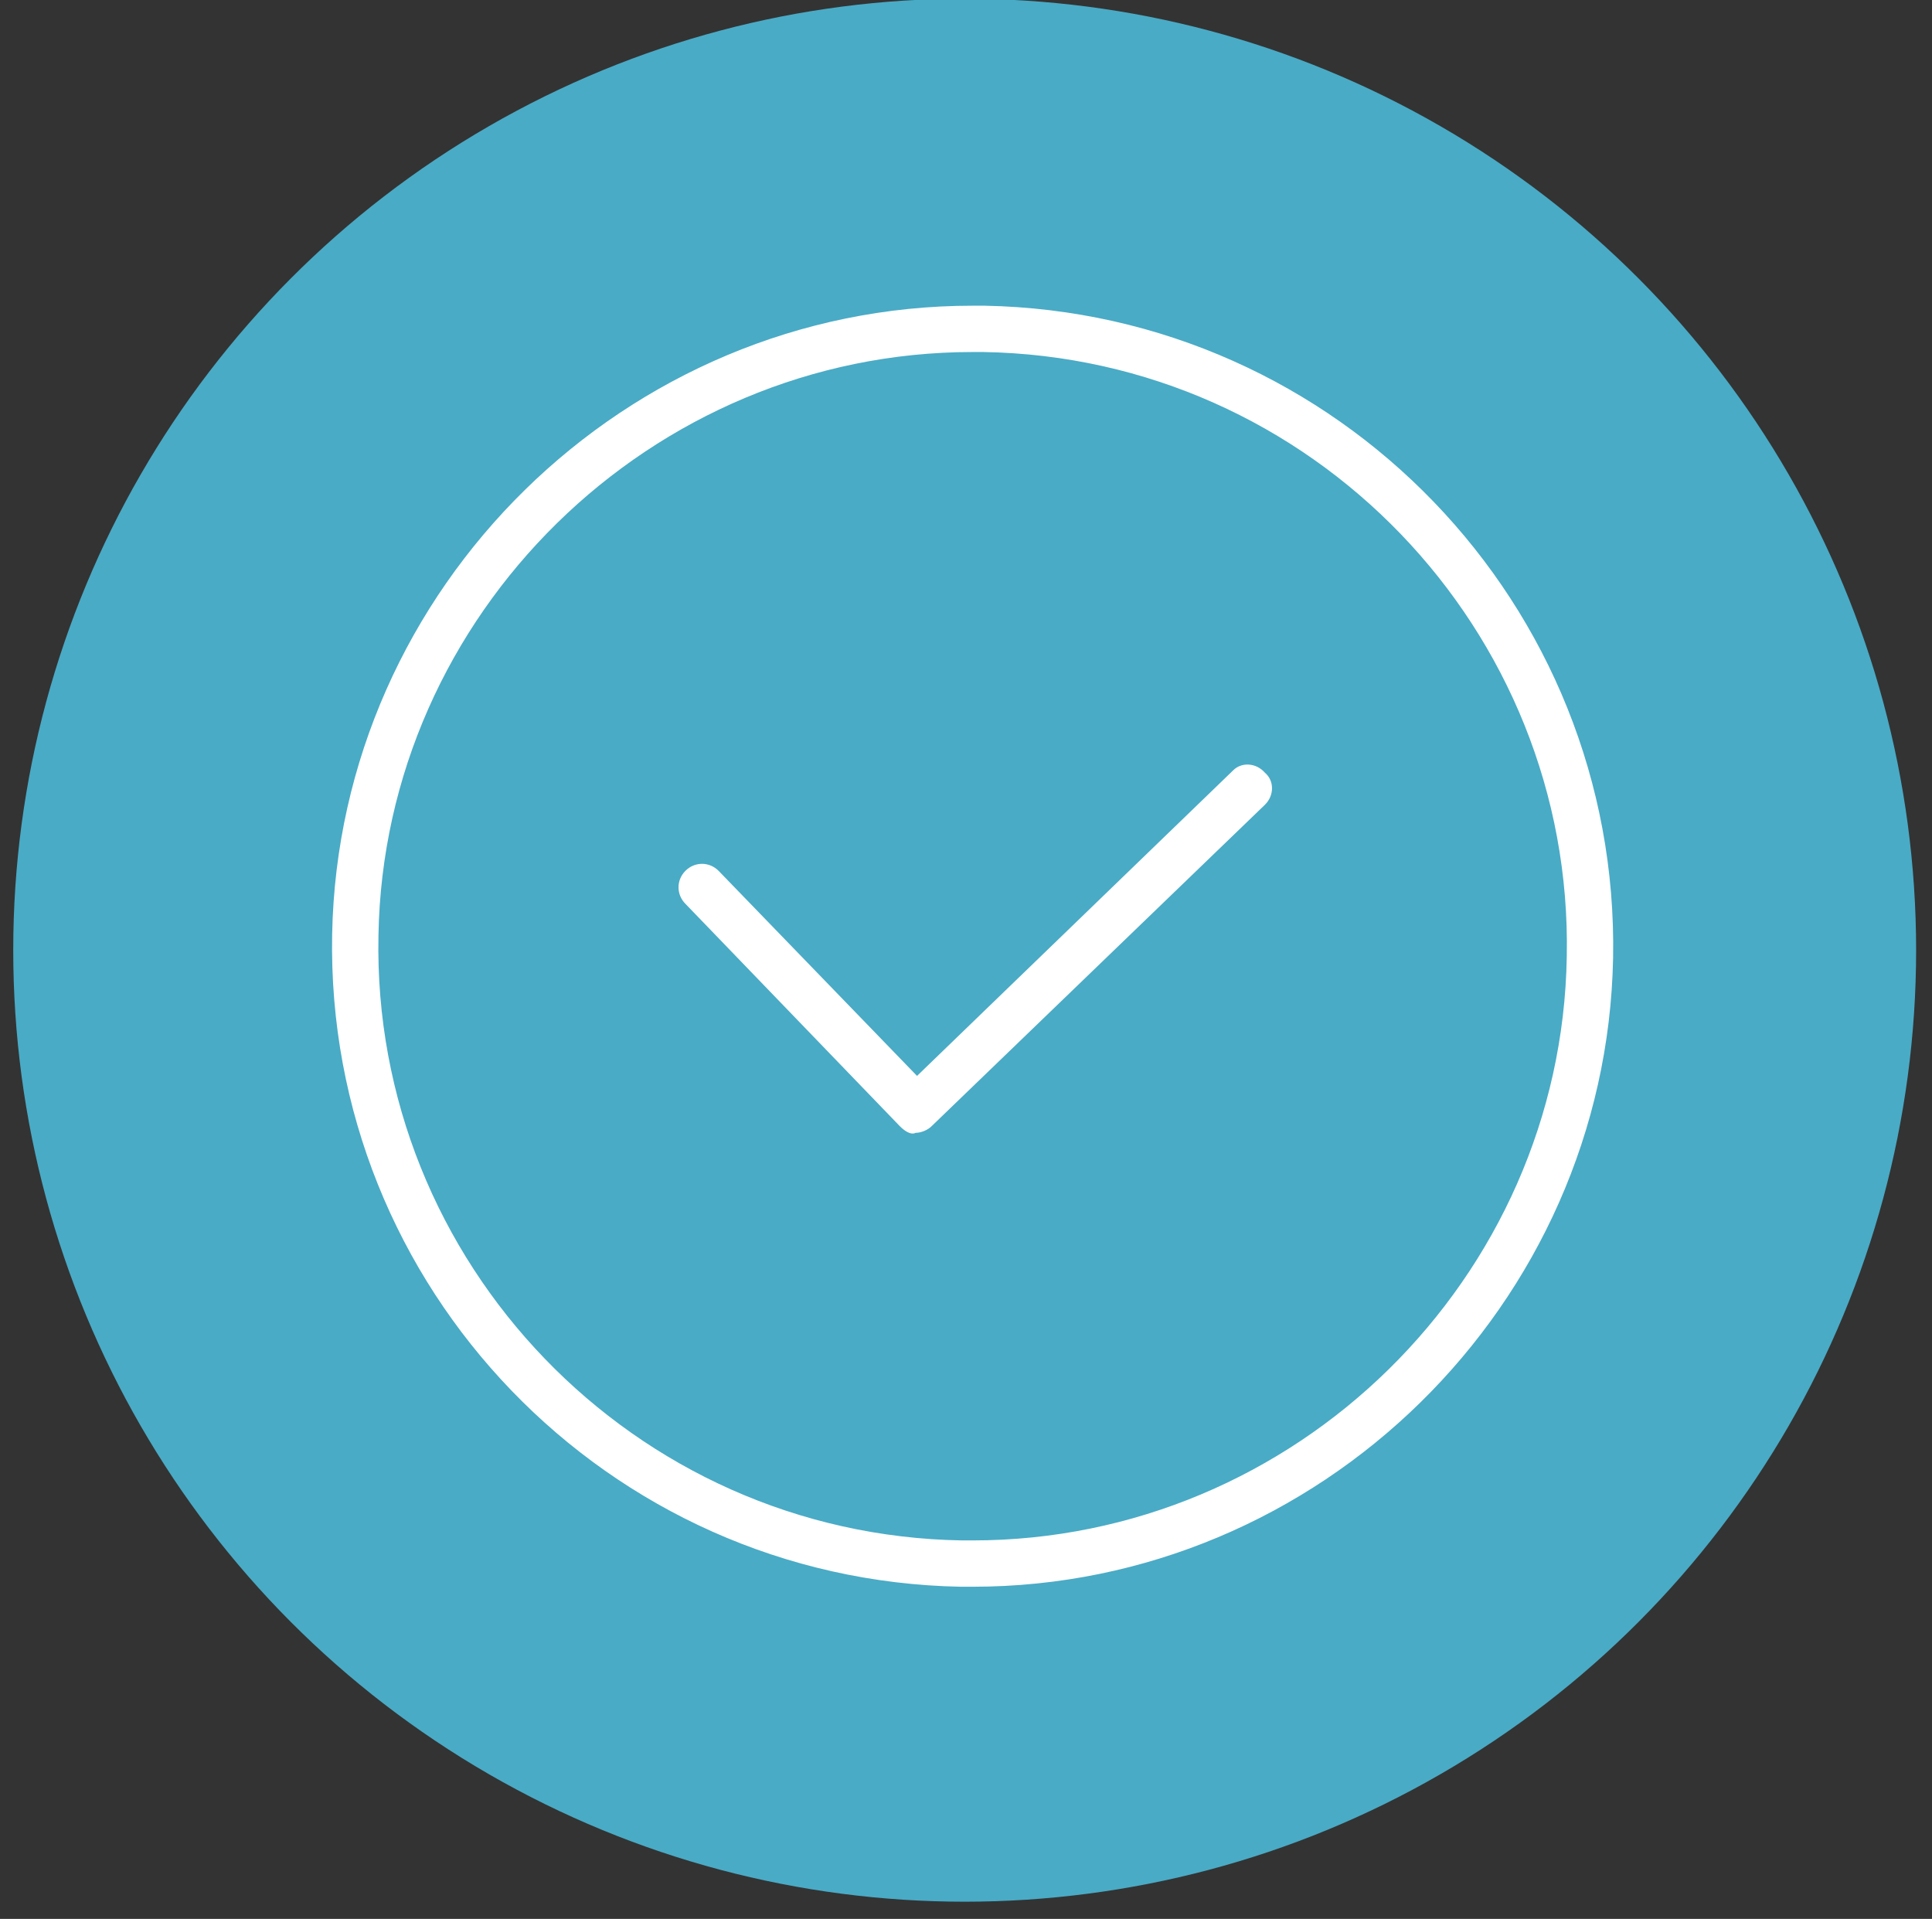
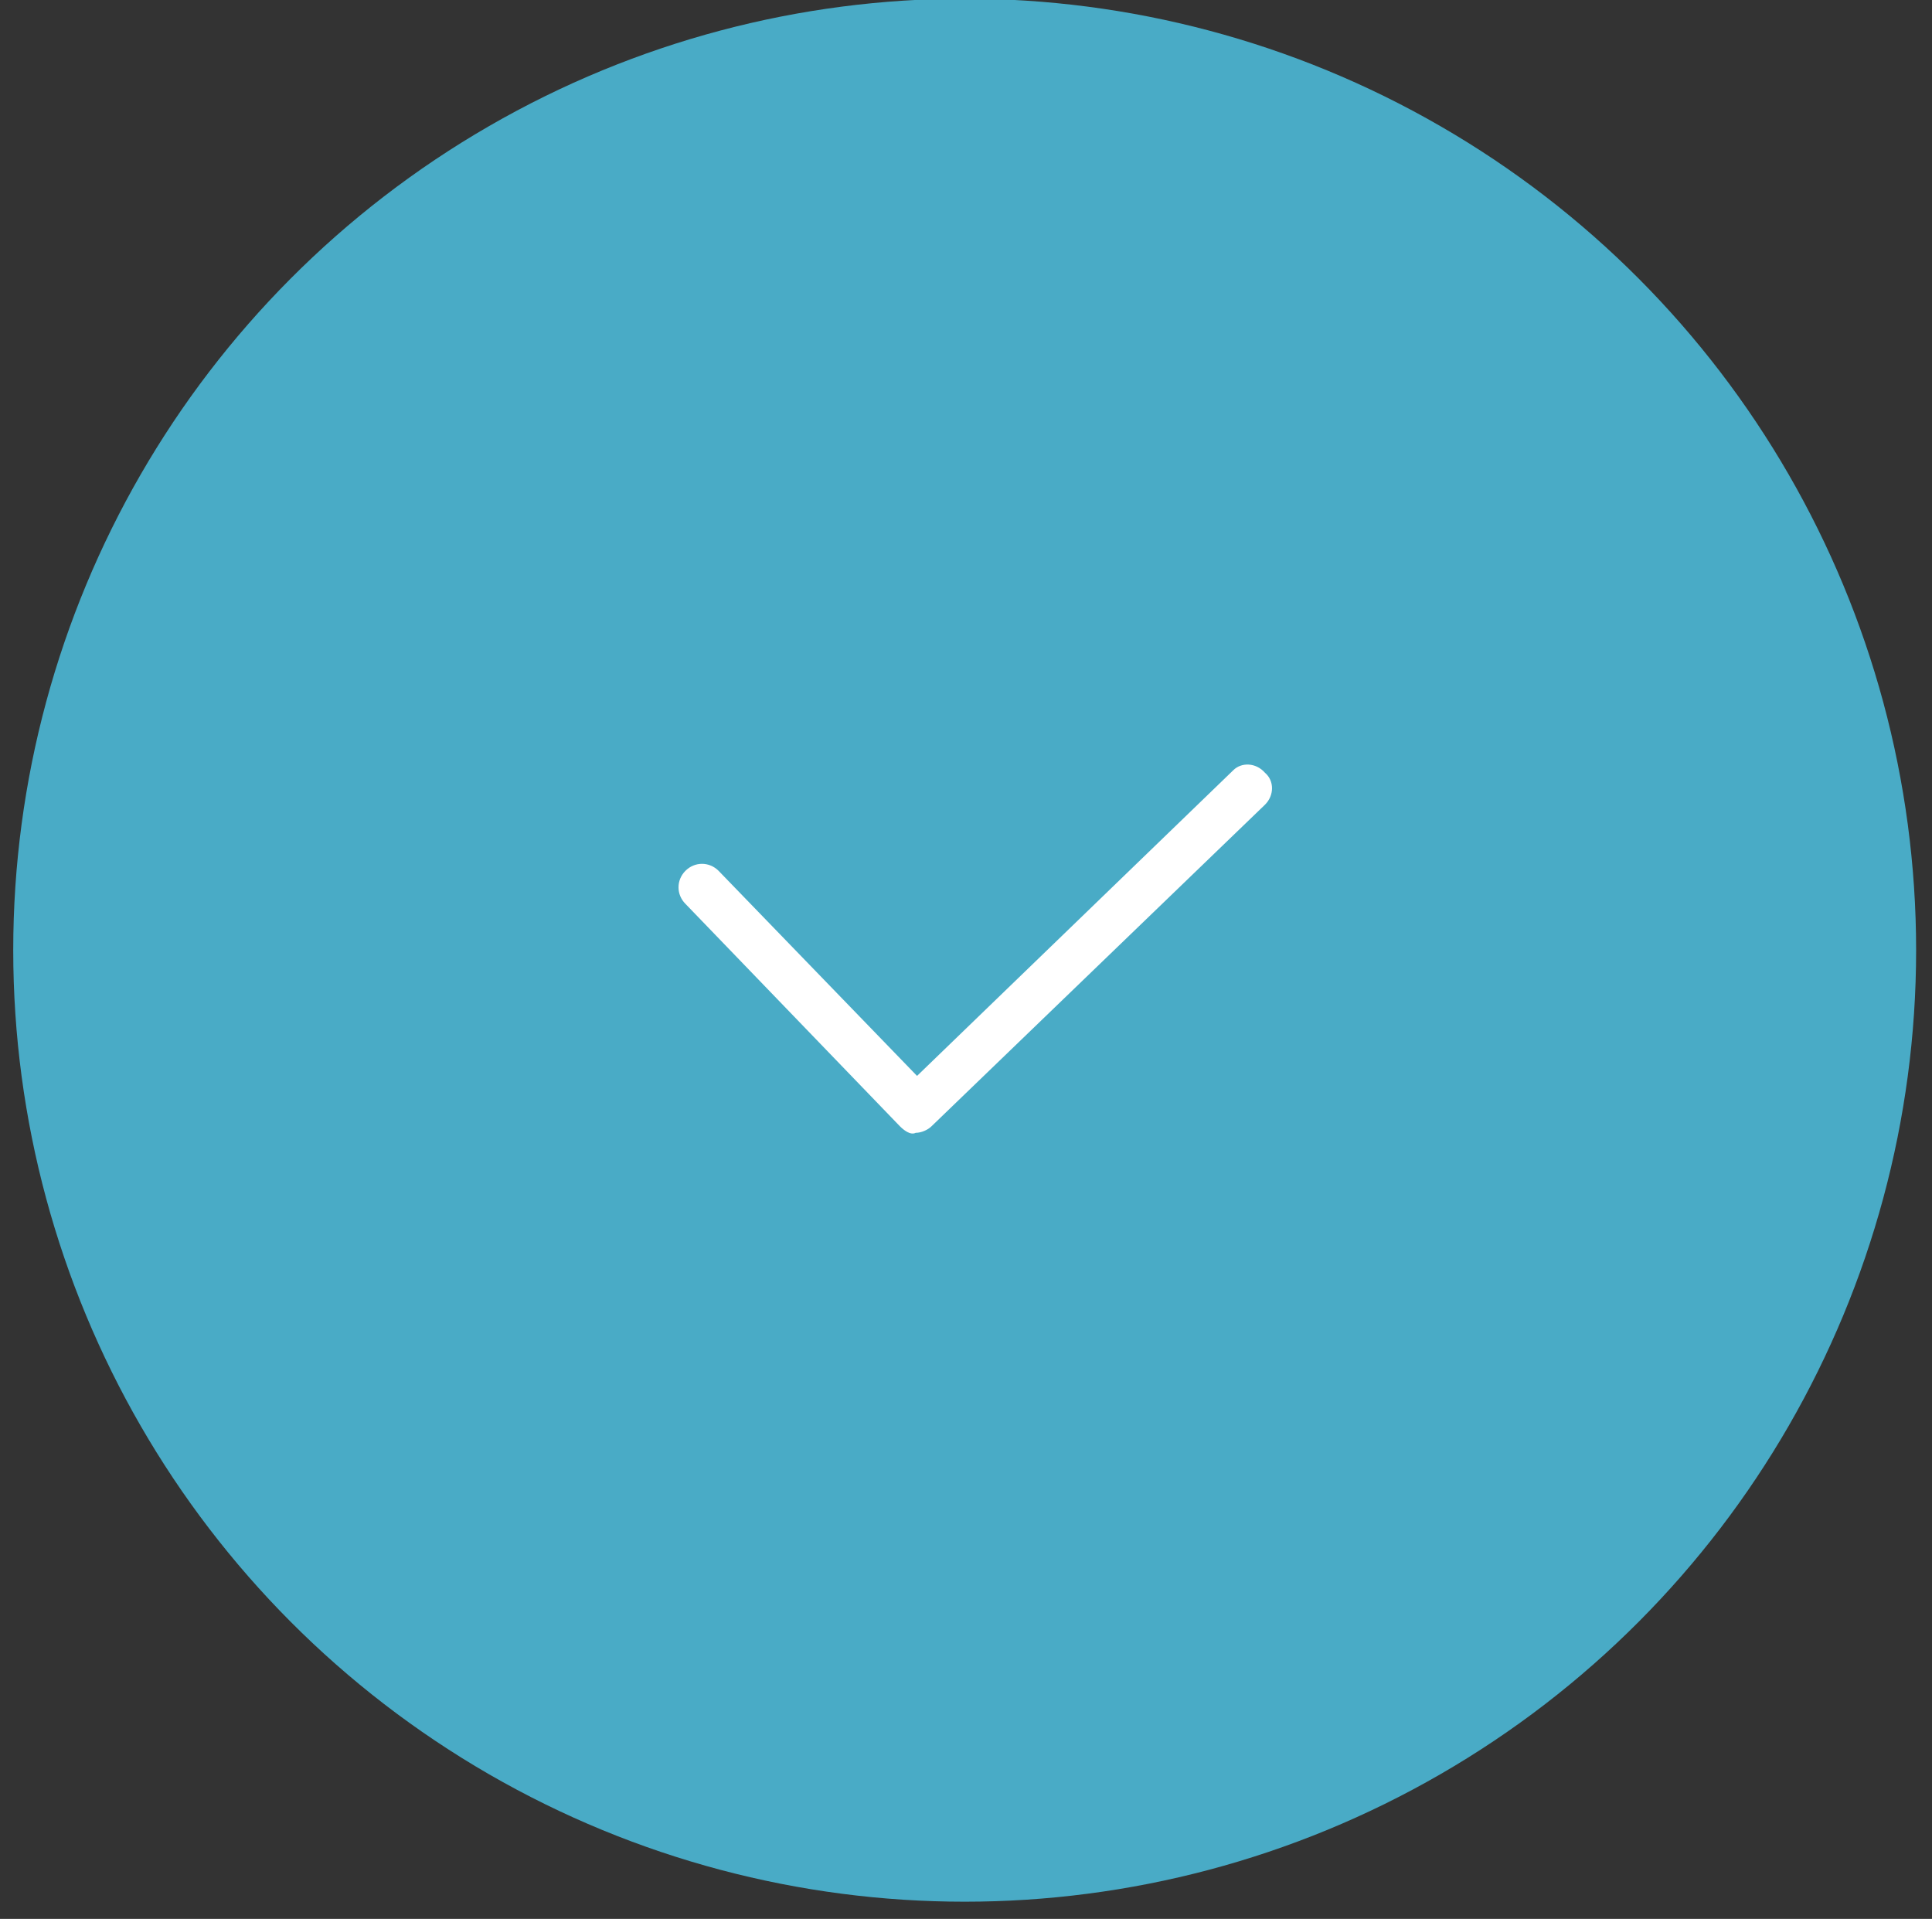
<svg xmlns="http://www.w3.org/2000/svg" version="1.1" id="レイヤー_1" x="0px" y="0px" width="146px" height="145px" viewBox="-224 348.9 146 145" style="enable-background:new -224 348.9 146 145;" xml:space="preserve">
  <rect x="-224" y="348.9" width="146" height="145" fill="#333333" stroke="none" />
  <style type="text/css">
	.st0{fill:#49ABC6;}
	.st1{fill:#FFFFFF;}
</style>
  <circle class="st0" cx="-151.1" cy="420.7" r="71.9" />
  <g>
-     <path class="st1" d="M-149.6,372h-0.9c-26.2,0-47.9,21.3-48.4,47.5c-0.5,26.7,20.8,48.8,47.5,49.3h0.9c26.2,0,47.9-21.3,48.4-47.5   C-101.6,394.6-122.9,372.5-149.6,372z M-150.5,465.3l-0.8,0c-24.8-0.4-44.6-21-44.1-45.7c0.4-24.3,20.6-44.1,44.9-44.1l0.8,0   c24.8,0.4,44.6,21,44.1,45.7C-106,445.5-126.1,465.3-150.5,465.3z" />
-     <path class="st1" d="M-130.8,407.1l-23.9,23.1l-15-15.5c-0.7-0.7-1.8-0.7-2.5,0c-0.7,0.7-0.7,1.8,0,2.5l16.2,16.8   c0.3,0.3,0.8,0.7,1.2,0.5c0.4,0,0.9-0.2,1.2-0.5l25.2-24.3c0.7-0.7,0.7-1.8,0-2.4C-129.1,406.5-130.2,406.5-130.8,407.1z" />
+     <path class="st1" d="M-130.8,407.1l-23.9,23.1l-15-15.5c-0.7-0.7-1.8-0.7-2.5,0c-0.7,0.7-0.7,1.8,0,2.5l16.2,16.8   c0.3,0.3,0.8,0.7,1.2,0.5c0.4,0,0.9-0.2,1.2-0.5l25.2-24.3c0.7-0.7,0.7-1.8,0-2.4C-129.1,406.5-130.2,406.5-130.8,407.1" />
  </g>
</svg>